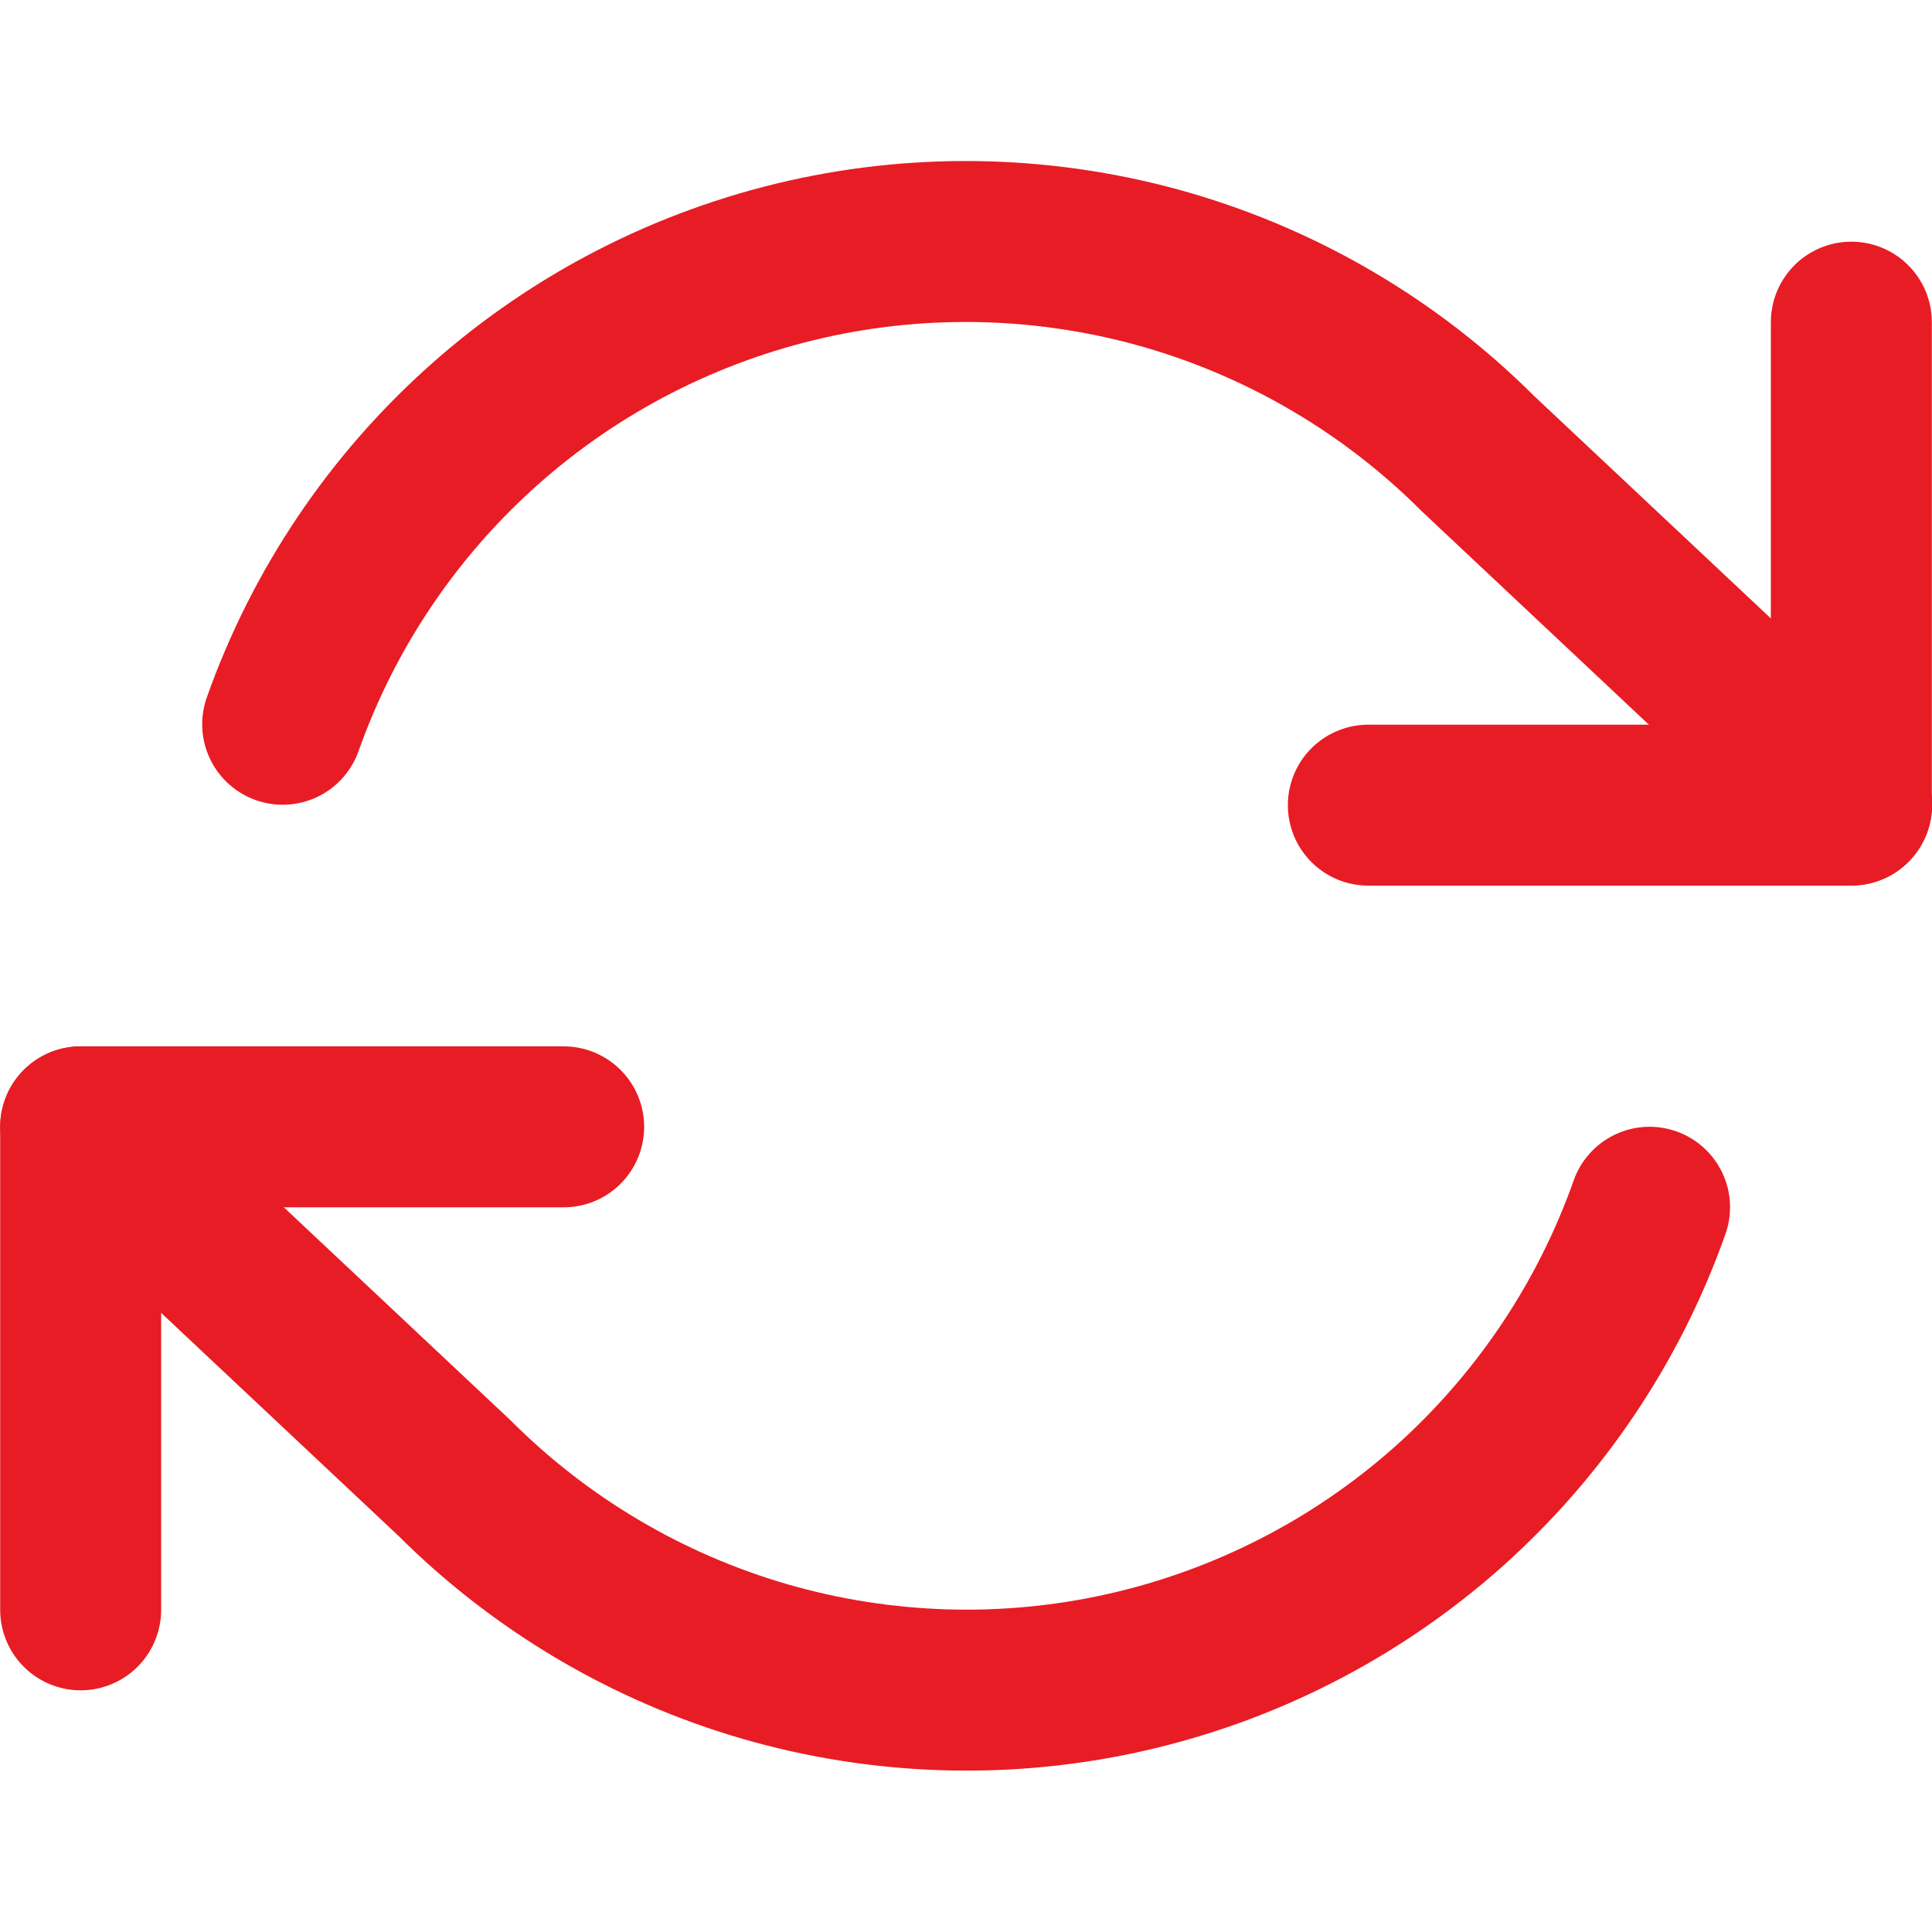
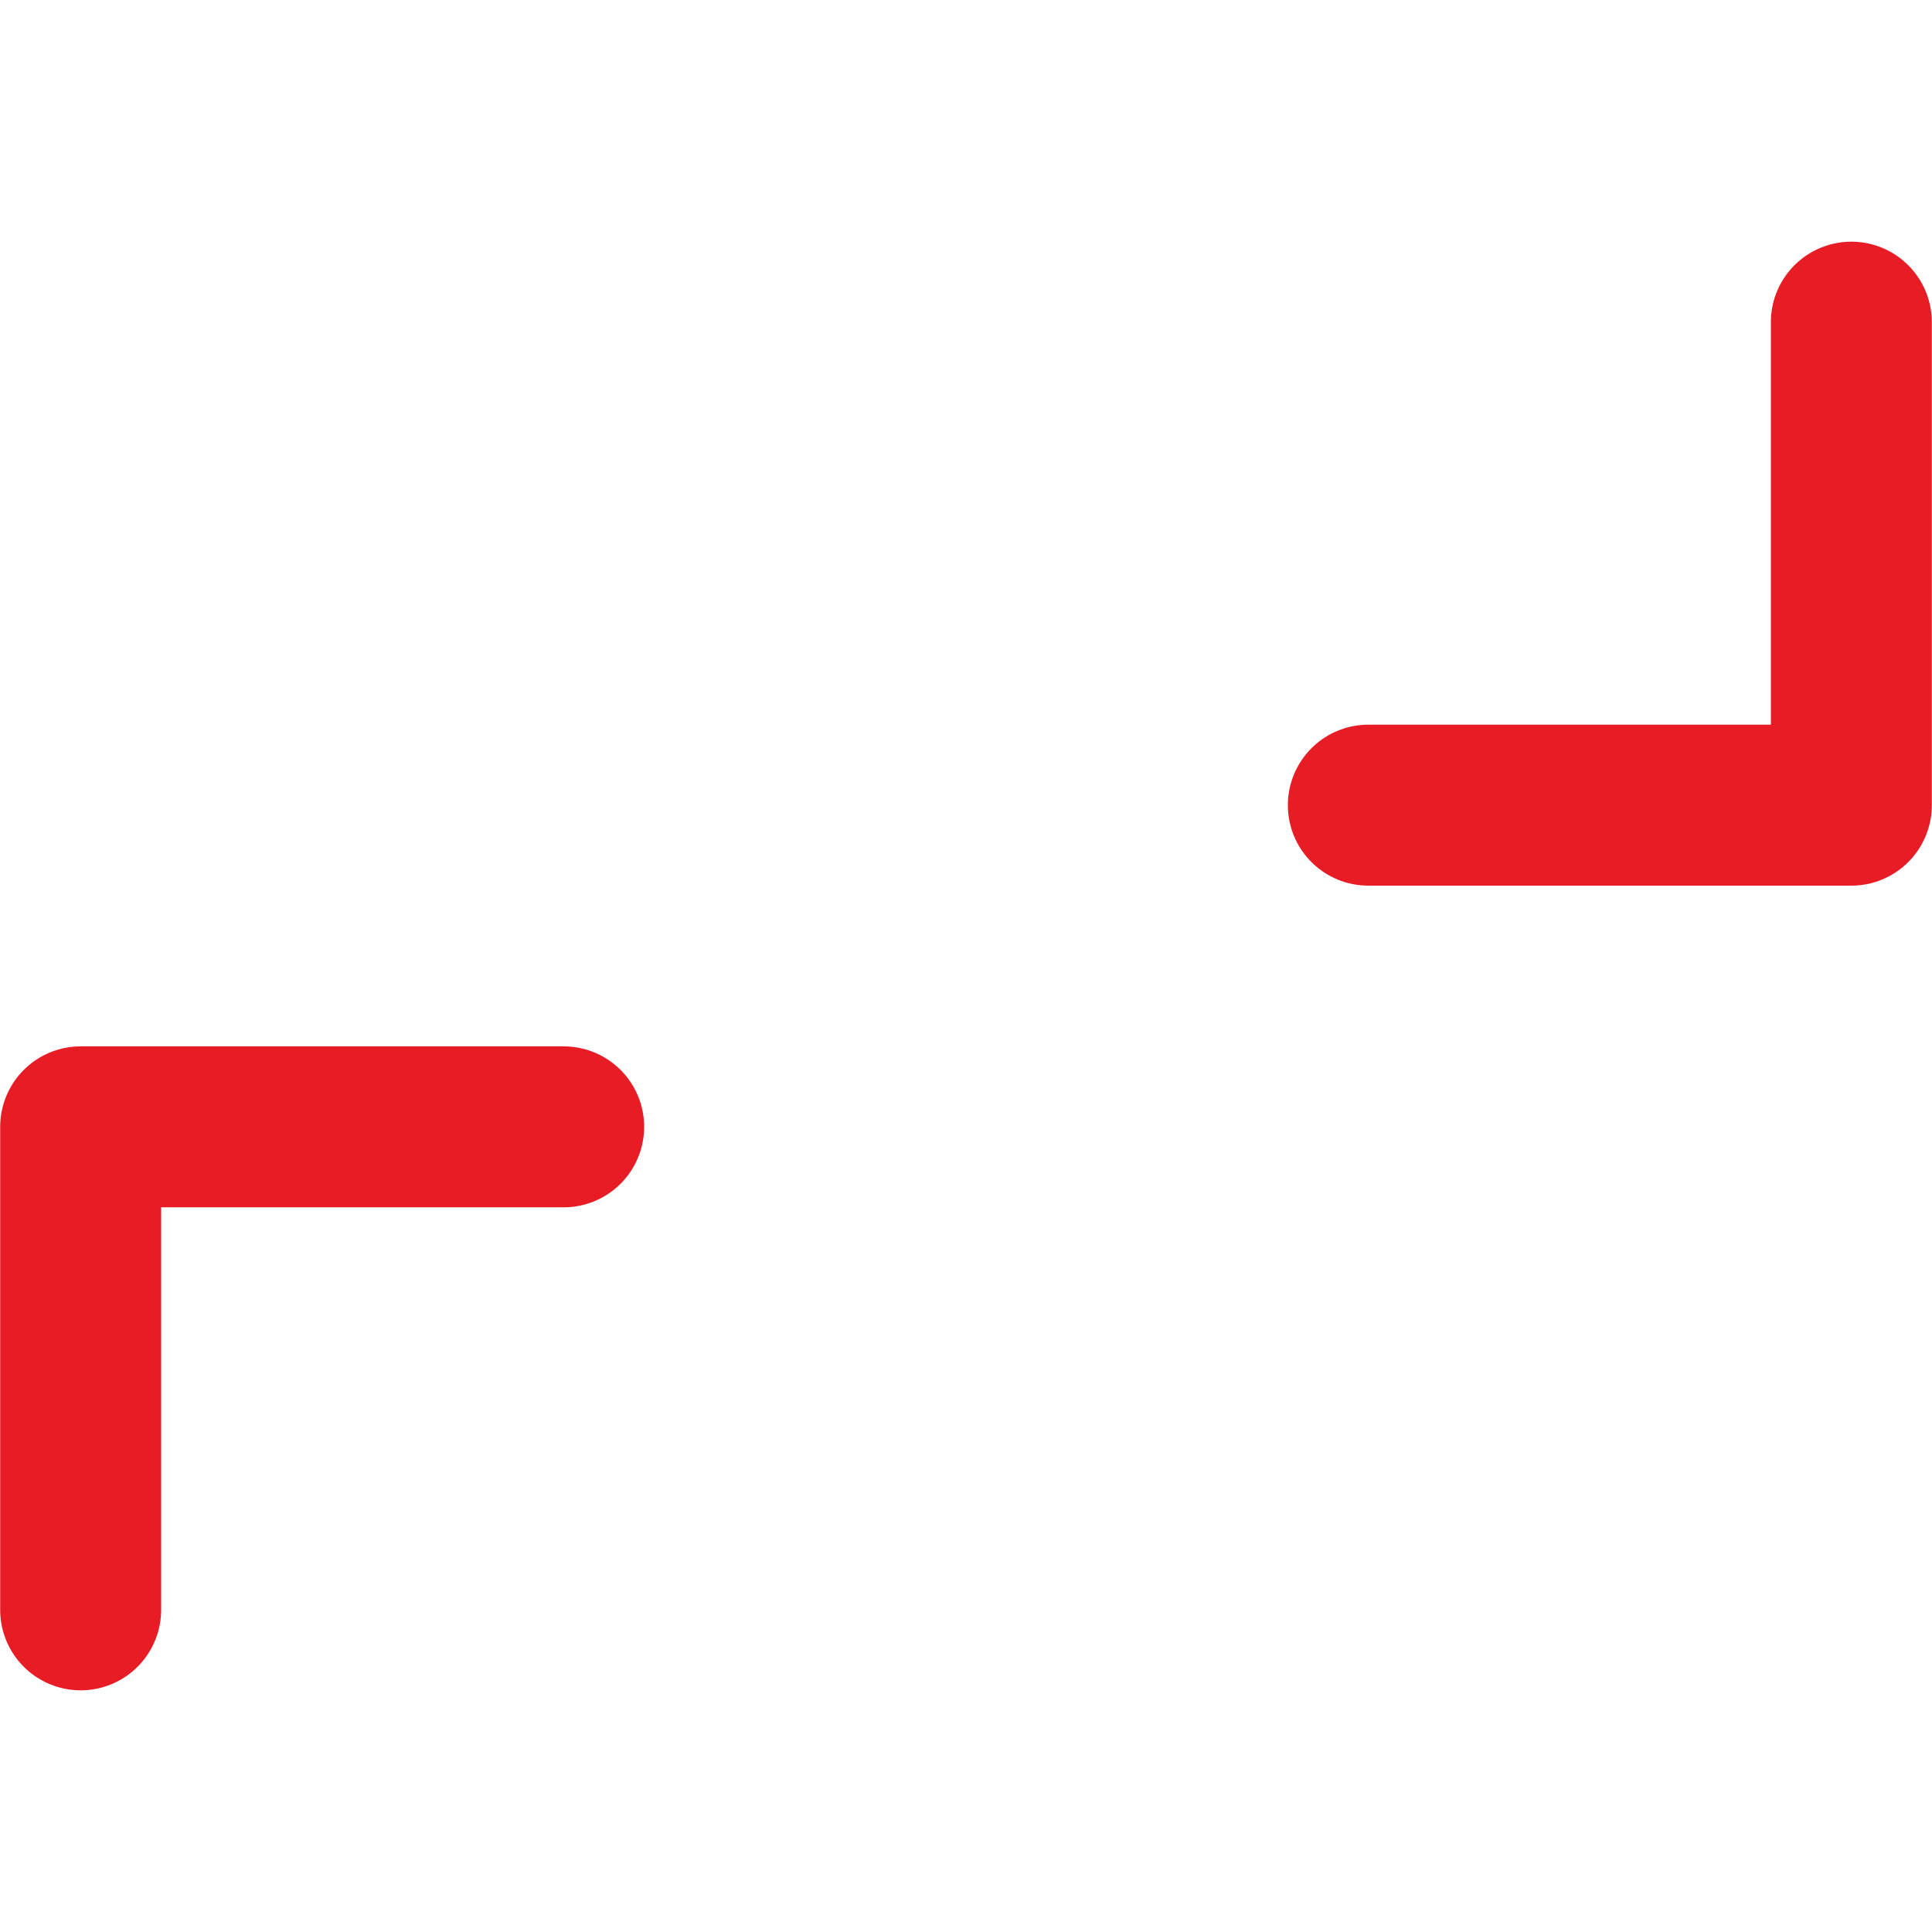
<svg xmlns="http://www.w3.org/2000/svg" width="16" height="16" viewBox="0 0 16 16" fill="none">
  <path d="M15.332 2.668V6.668H11.332" stroke="#E81C24" stroke-width="1.333" stroke-linecap="round" stroke-linejoin="round" />
  <path d="M0.668 13.332V9.332H4.668" stroke="#E81C24" stroke-width="1.333" stroke-linecap="round" stroke-linejoin="round" />
-   <path d="M2.341 5.998C2.679 5.043 3.254 4.189 4.012 3.515C4.769 2.842 5.685 2.372 6.673 2.148C7.662 1.924 8.691 1.955 9.665 2.236C10.638 2.518 11.525 3.042 12.241 3.758L15.335 6.665M0.668 9.332L3.761 12.238C4.478 12.955 5.364 13.479 6.338 13.761C7.311 14.042 8.341 14.073 9.329 13.849C10.318 13.625 11.233 13.155 11.991 12.482C12.748 11.808 13.323 10.954 13.661 9.998" stroke="#E81C24" stroke-width="1.333" stroke-linecap="round" stroke-linejoin="round" />
</svg>